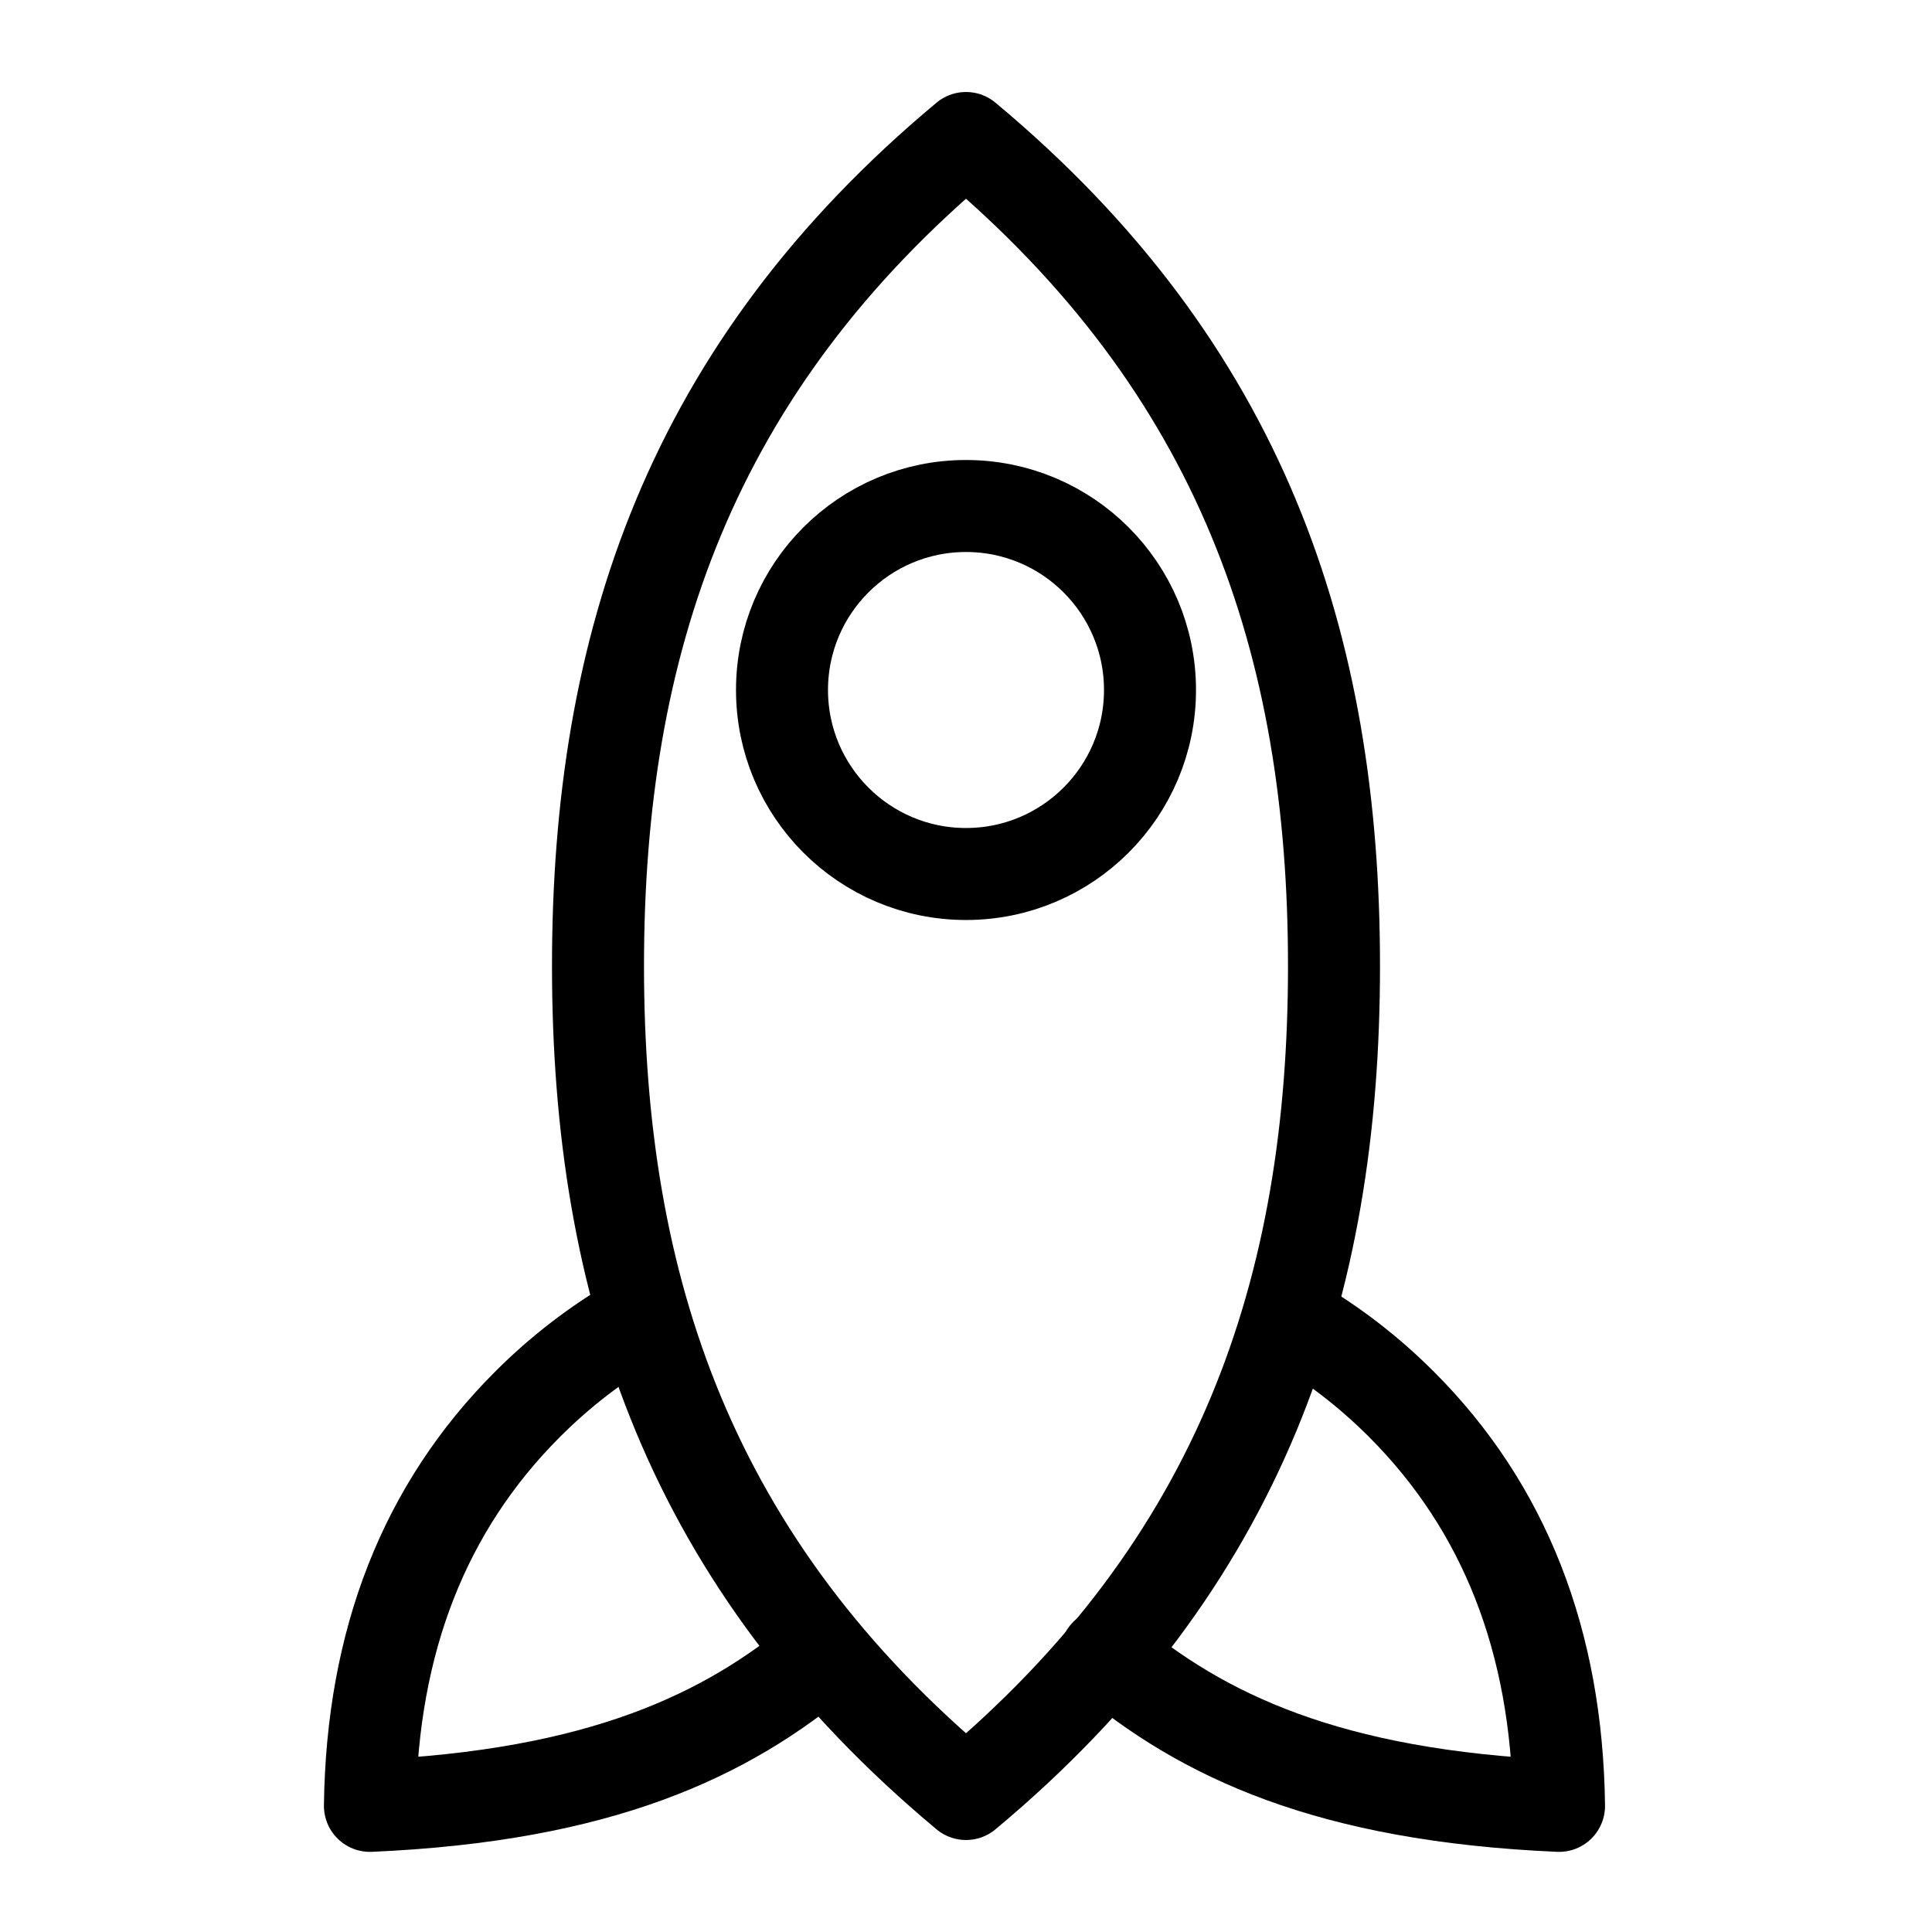
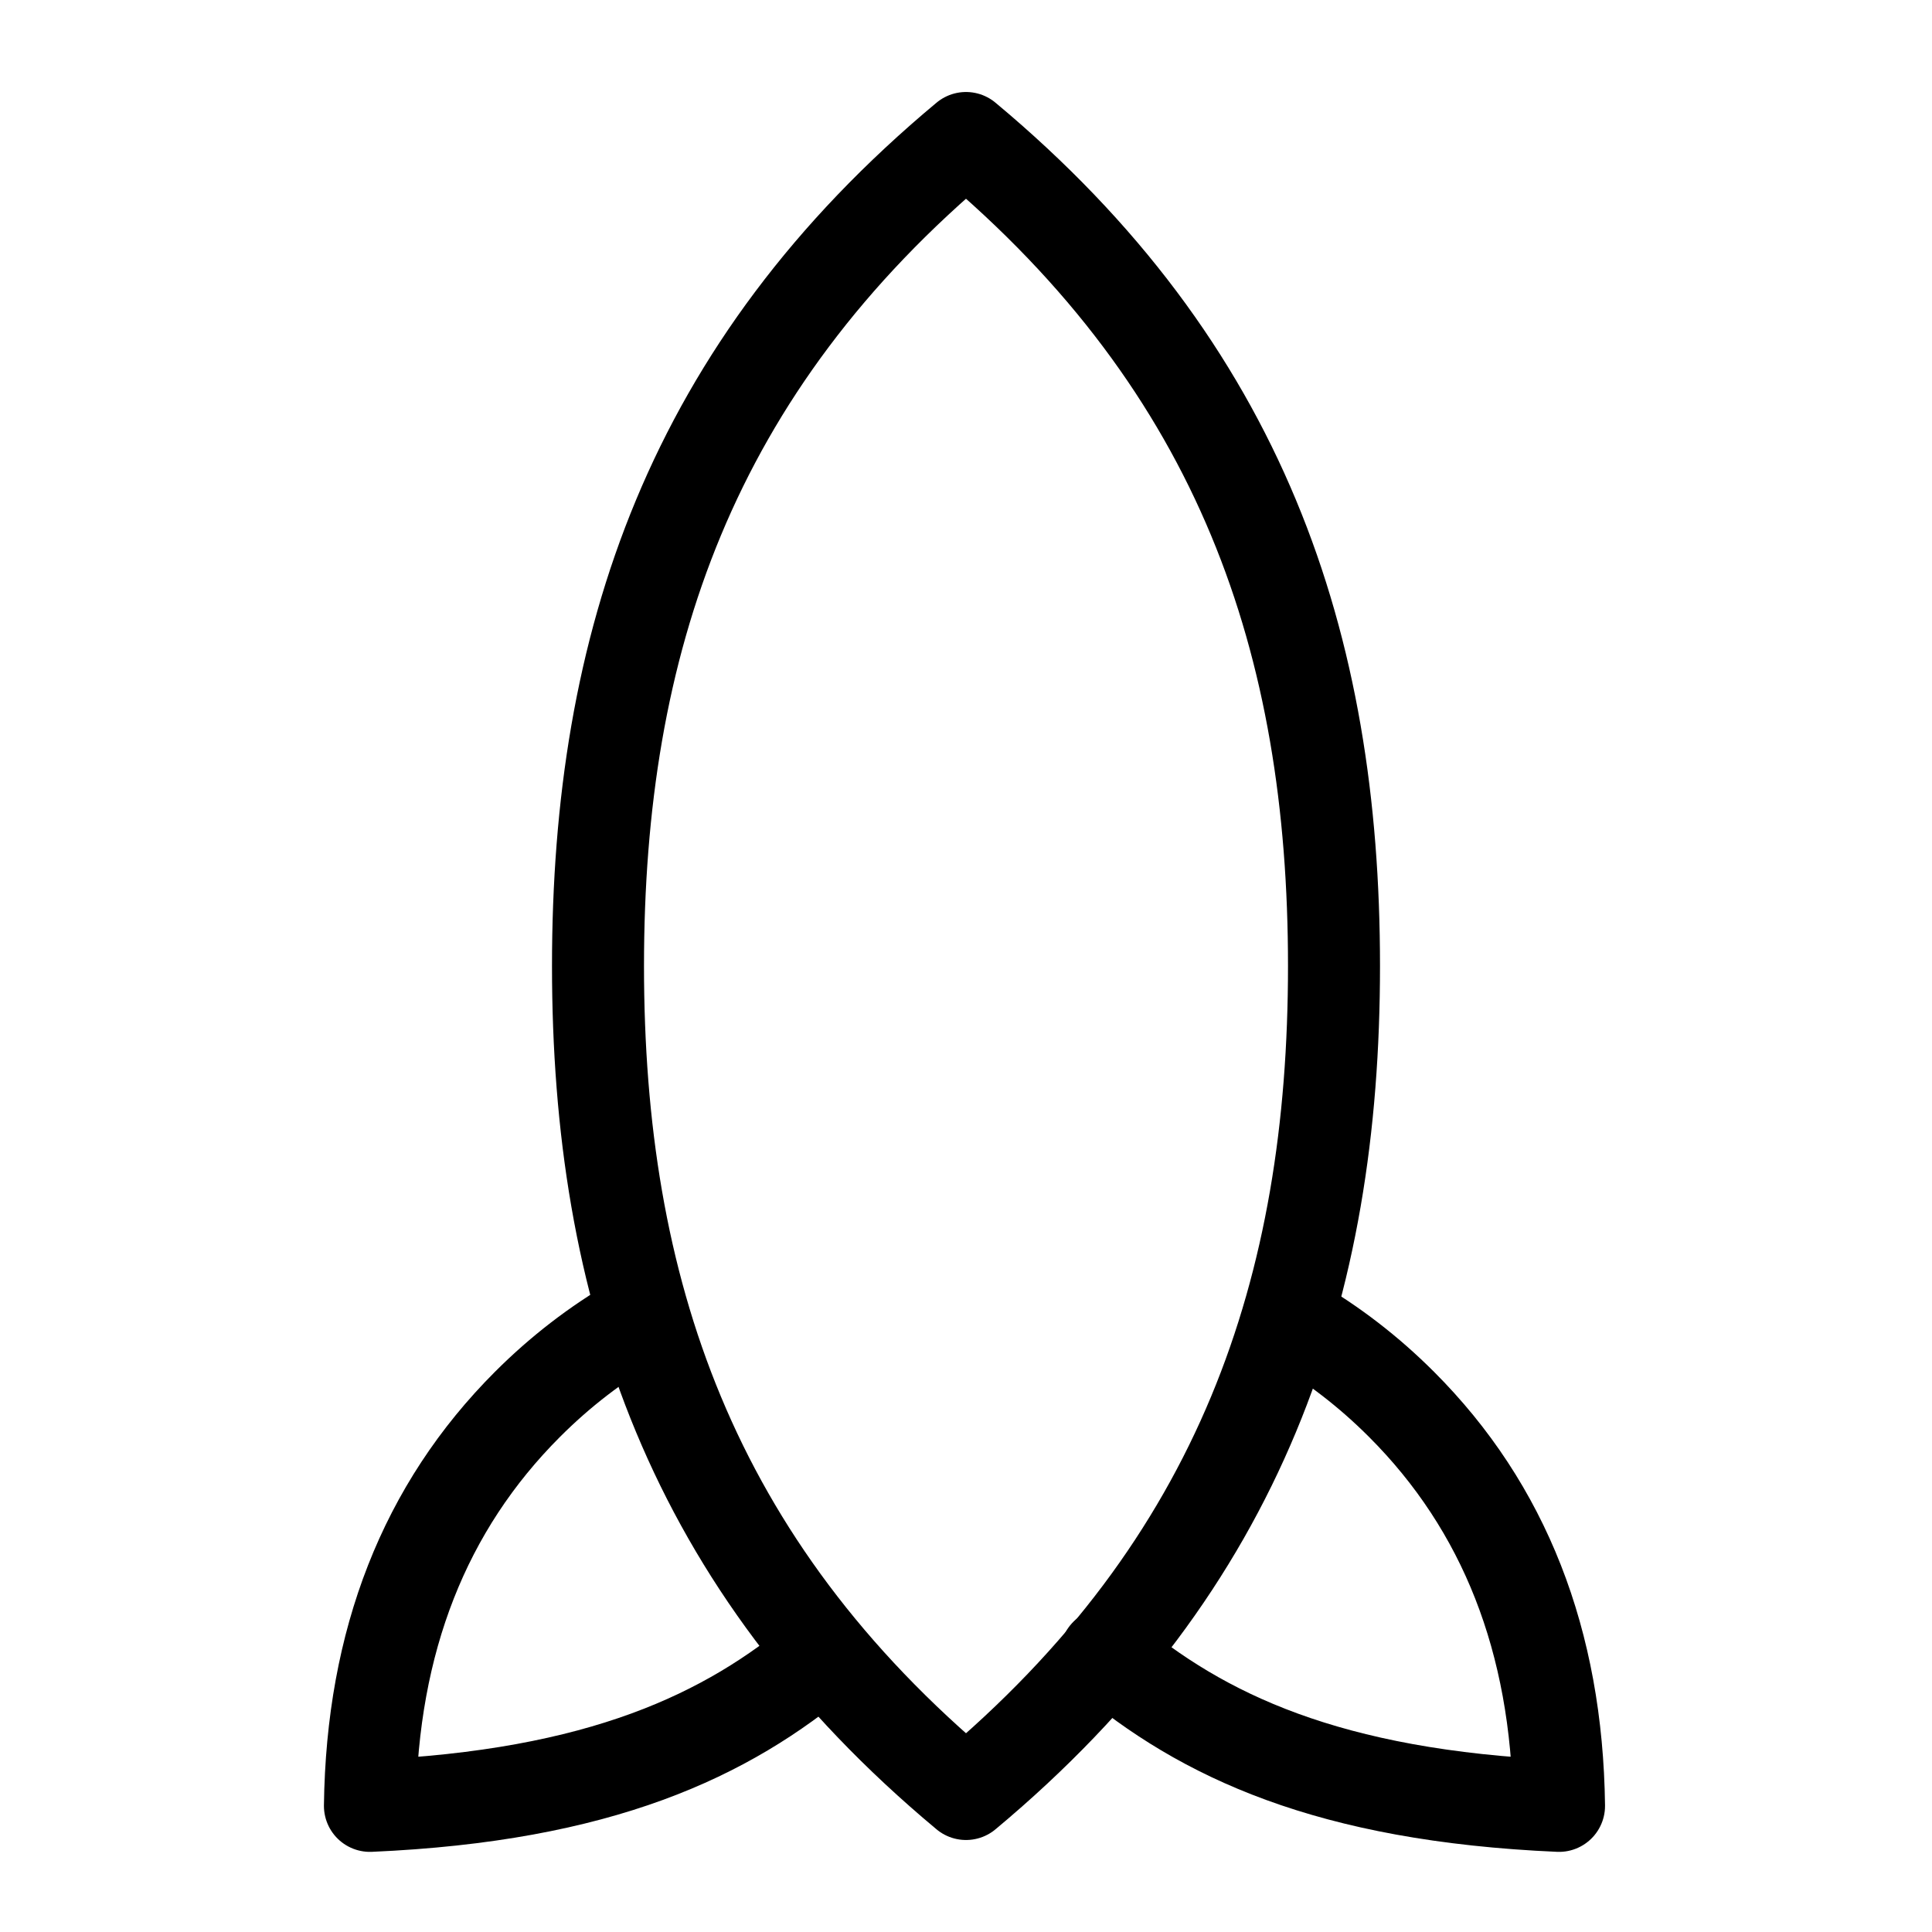
<svg xmlns="http://www.w3.org/2000/svg" width="800px" height="800px" viewBox="0 0 21 21">
  <g fill="none" fill-rule="evenodd" stroke="#000000" stroke-linecap="round" stroke-linejoin="round" transform="translate(4 1)">
    <path d="m6.5 18.5c3-2.502 4-5.502 4-9 0-3.498-1-6.498-4-9-3 2.502-4 5.502-4 9 0 3.498 1 6.498 4 9z" />
    <path d="m10.062 13.362c.424.245.815.546 1.171.902 1.119 1.119 1.69 2.574 1.713 4.365-2.508-.11-3.882-.765-4.926-1.647m-5.115-3.62c-.424.245-.815.546-1.171.902-1.119 1.119-1.69 2.574-1.713 4.365 2.508-.11 3.882-.765 4.926-1.647" />
-     <circle cx="6.5" cy="6.5" r="2" />
  </g>
</svg>